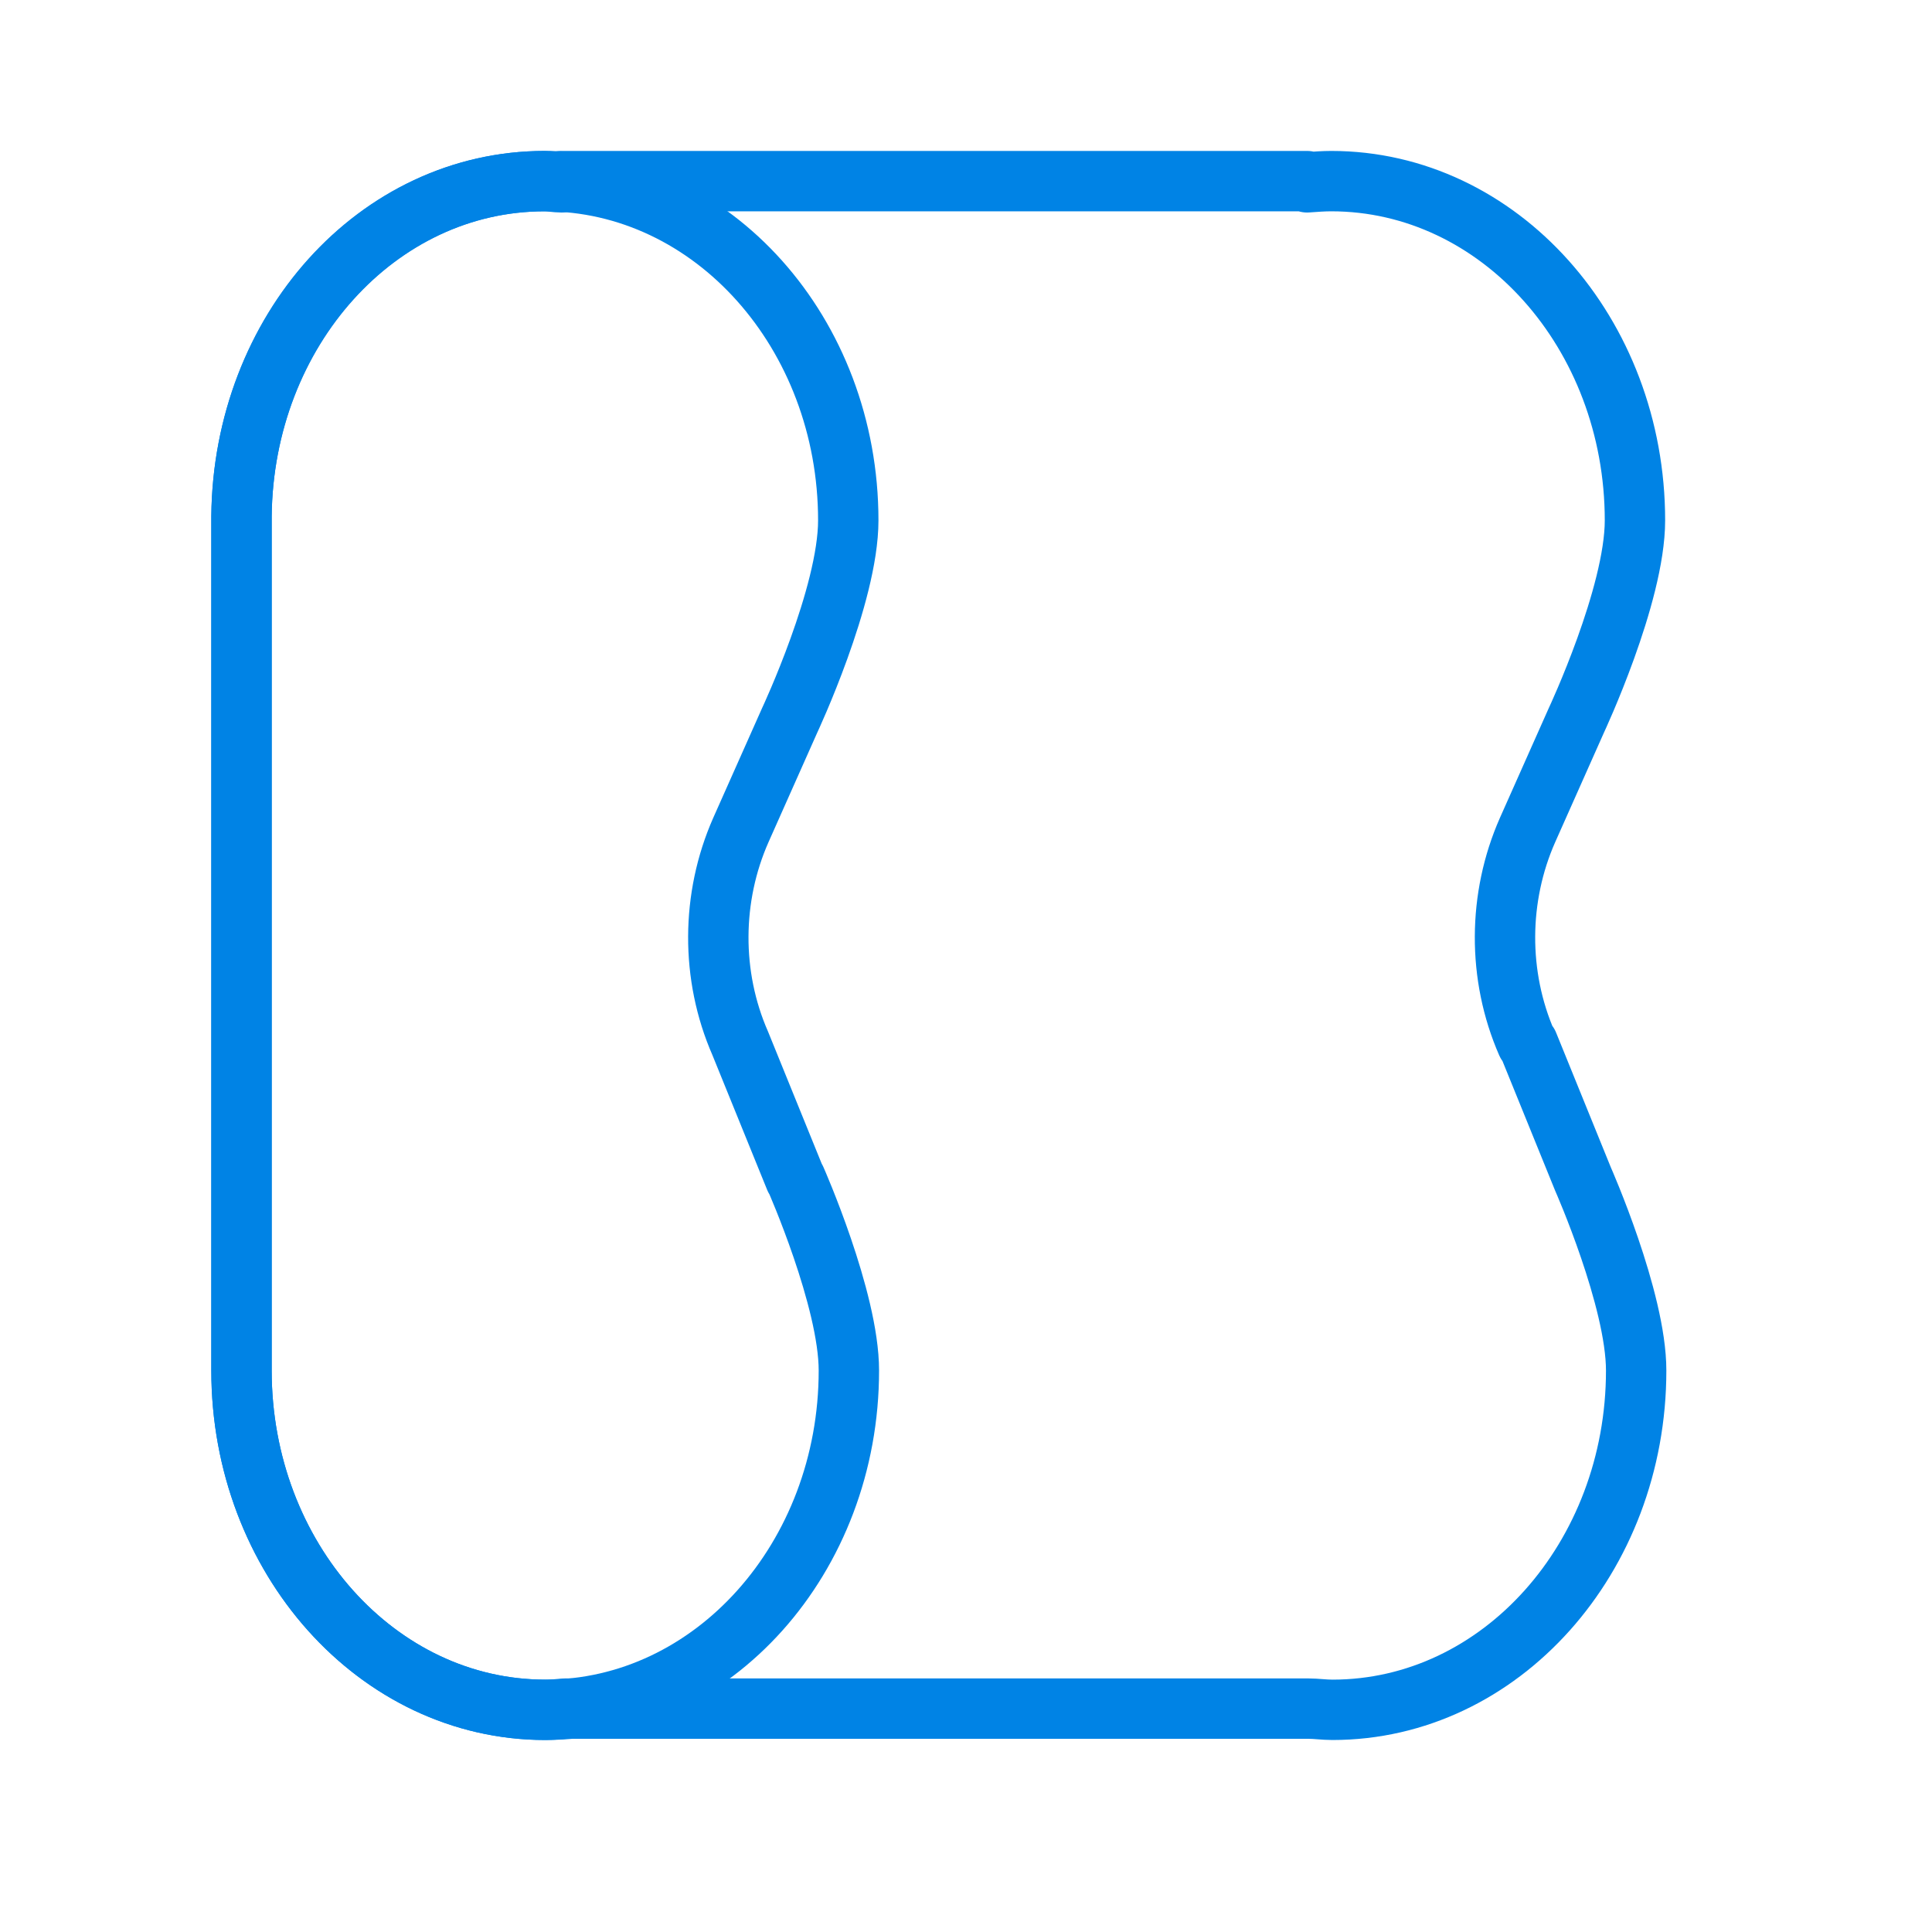
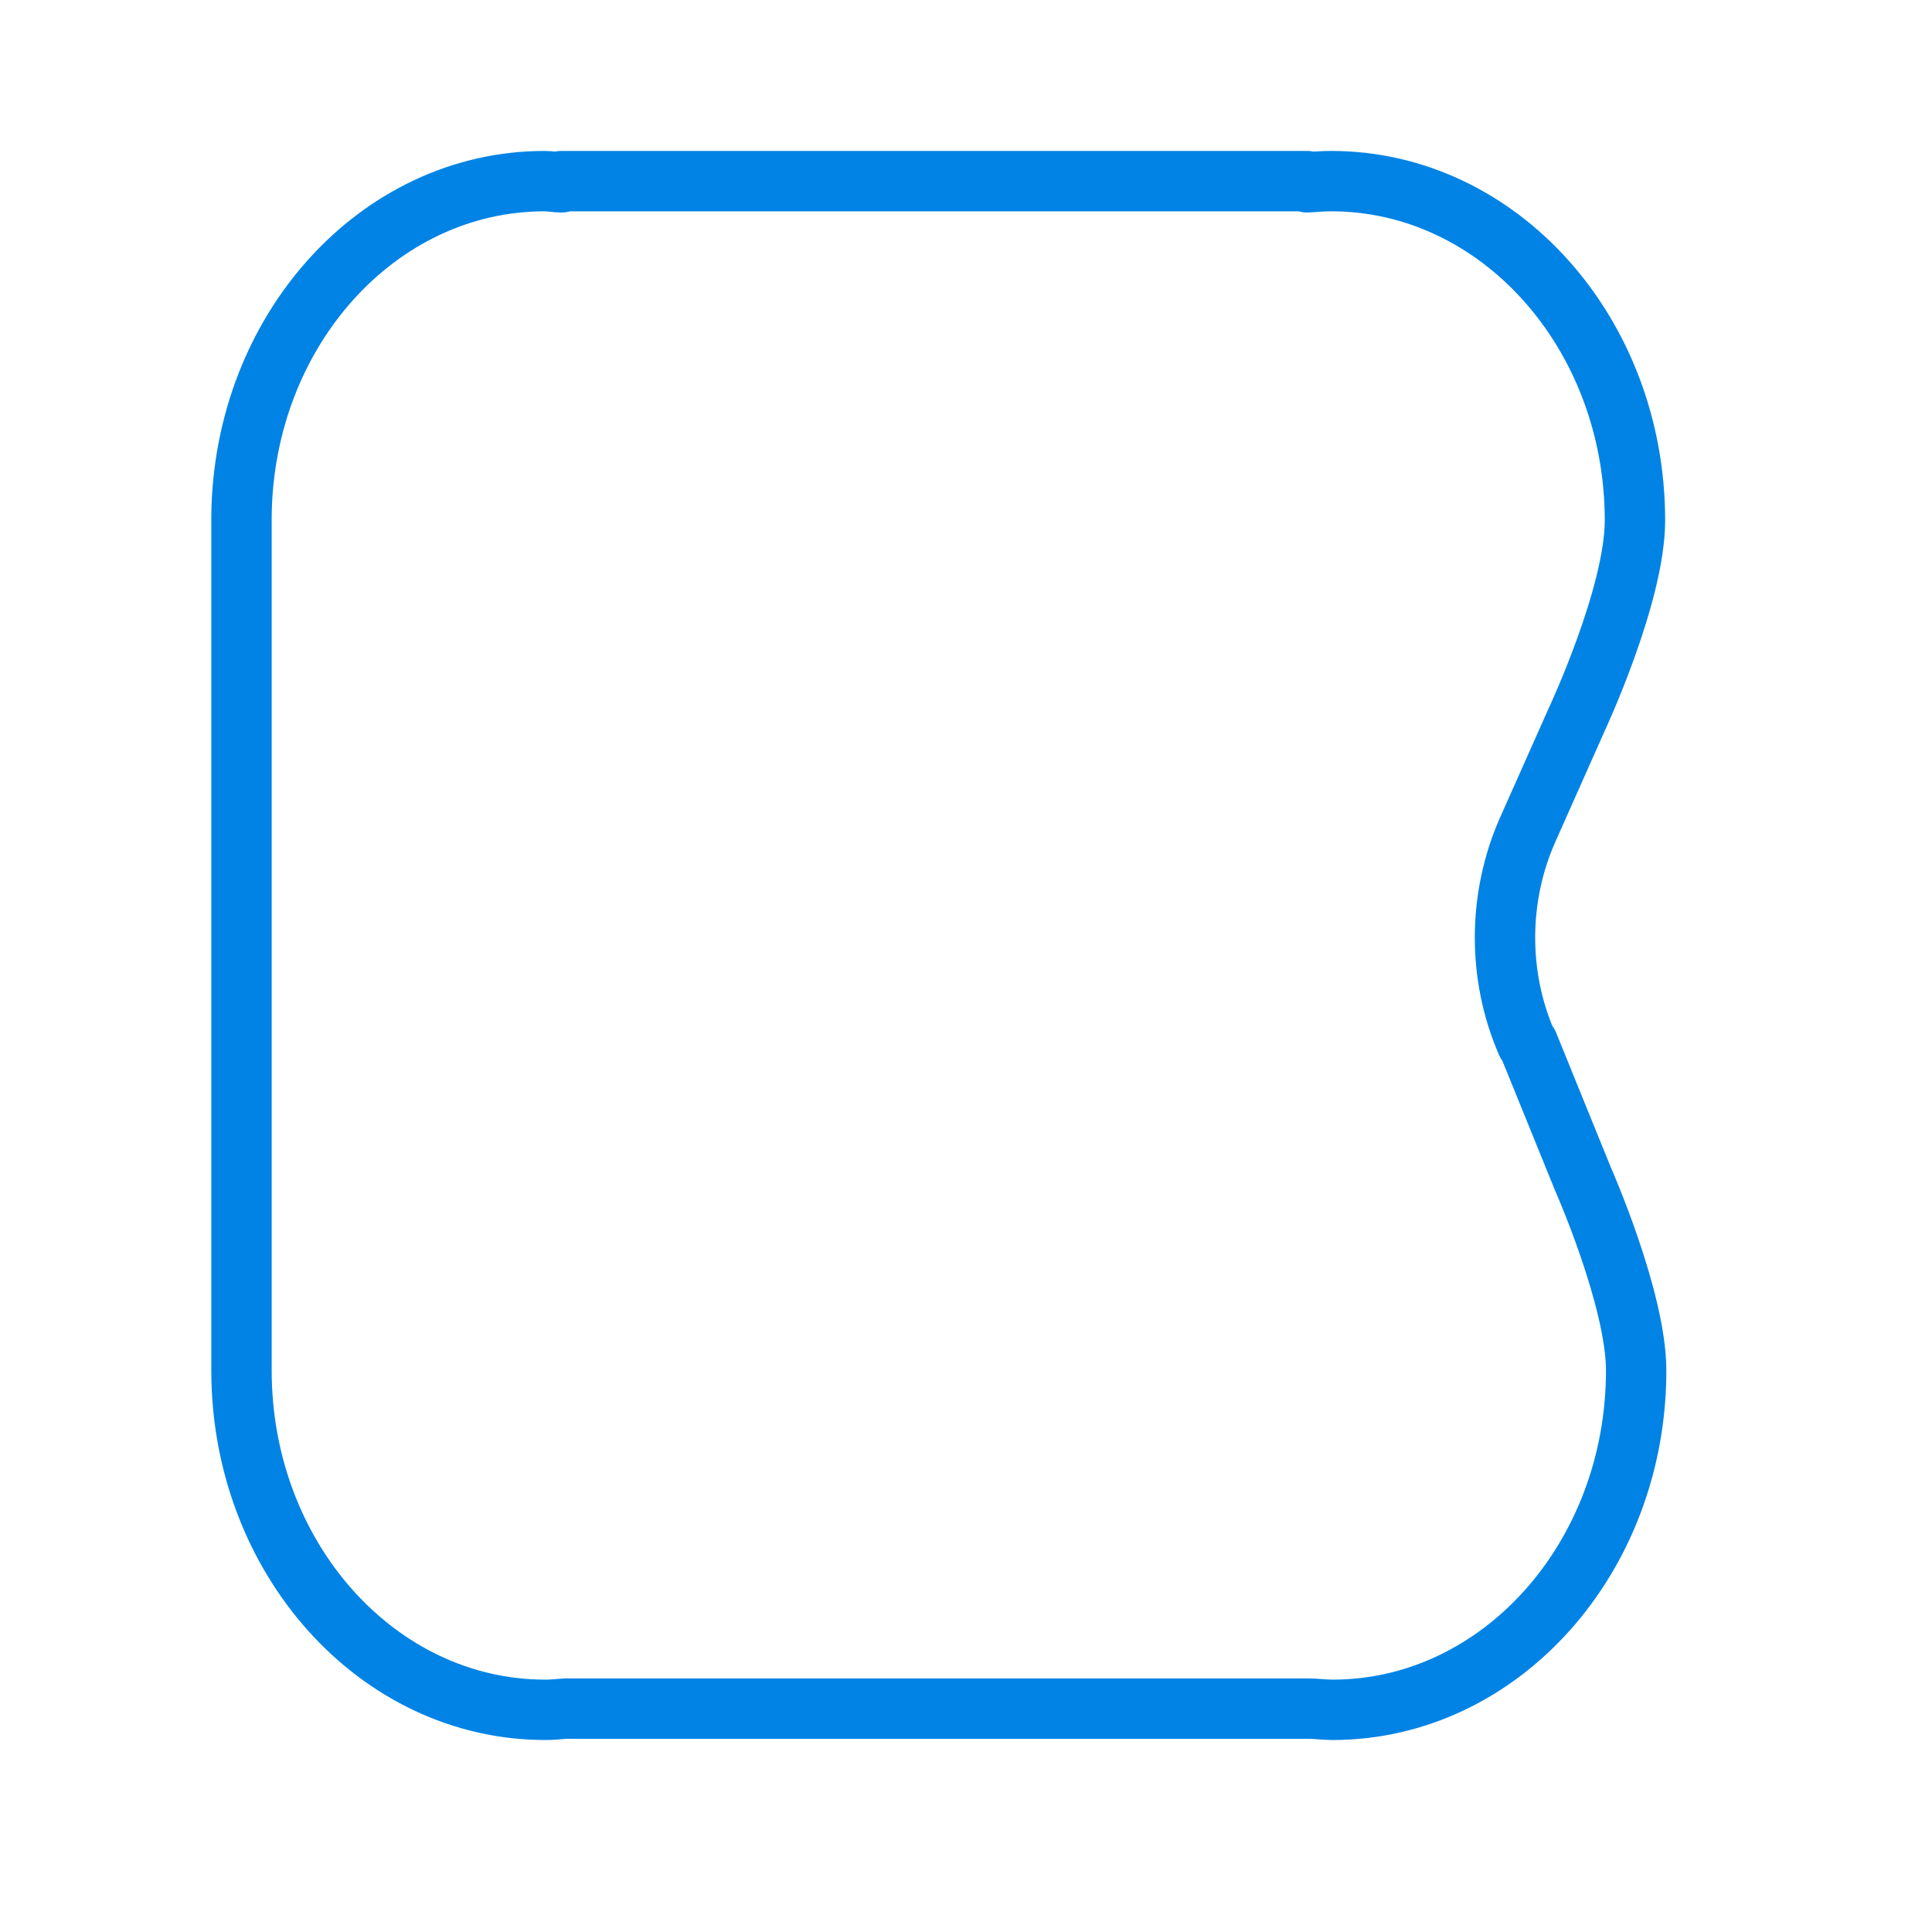
<svg xmlns="http://www.w3.org/2000/svg" width="32" height="32" viewBox="0 0 32 32" fill="none">
-   <path d="M13.17 19.52L12.26 17.28C11.77 16.16 11.78 14.86 12.27 13.75L13.08 11.93C13.08 11.93 14.05 9.86 14.05 8.62C14.05 5.52 11.8 3 9.02 3C6.24 3 4.03 5.48 4 8.55V22.49C4 22.56 4 22.63 4 22.7C4 25.8 6.25 28.32 9.03 28.32C11.81 28.32 14.06 25.8 14.06 22.7C14.06 21.52 13.18 19.53 13.18 19.53L13.17 19.52Z" stroke="#0083E5" stroke-linecap="round" stroke-linejoin="round" />
  <path d="M25.29 17.28C24.8 16.16 24.81 14.86 25.3 13.75L26.11 11.93C26.11 11.93 27.08 9.86 27.08 8.62C27.08 5.52 24.83 3 22.05 3C21.92 3 21.79 3.01 21.65 3.02V3H9.3V3.02C9.21 3.02 9.11 3 9.02 3C6.26 3 4.03 5.48 4 8.55V22.49C4 22.56 4 22.63 4 22.7C4 25.8 6.25 28.32 9.03 28.32C9.14 28.32 9.25 28.31 9.36 28.3H21.67C21.8 28.3 21.93 28.32 22.07 28.32C24.85 28.32 27.1 25.8 27.1 22.7C27.1 21.52 26.22 19.53 26.22 19.53L25.31 17.29L25.29 17.28Z" stroke="#0083E5" stroke-linecap="round" stroke-linejoin="round" />
</svg>